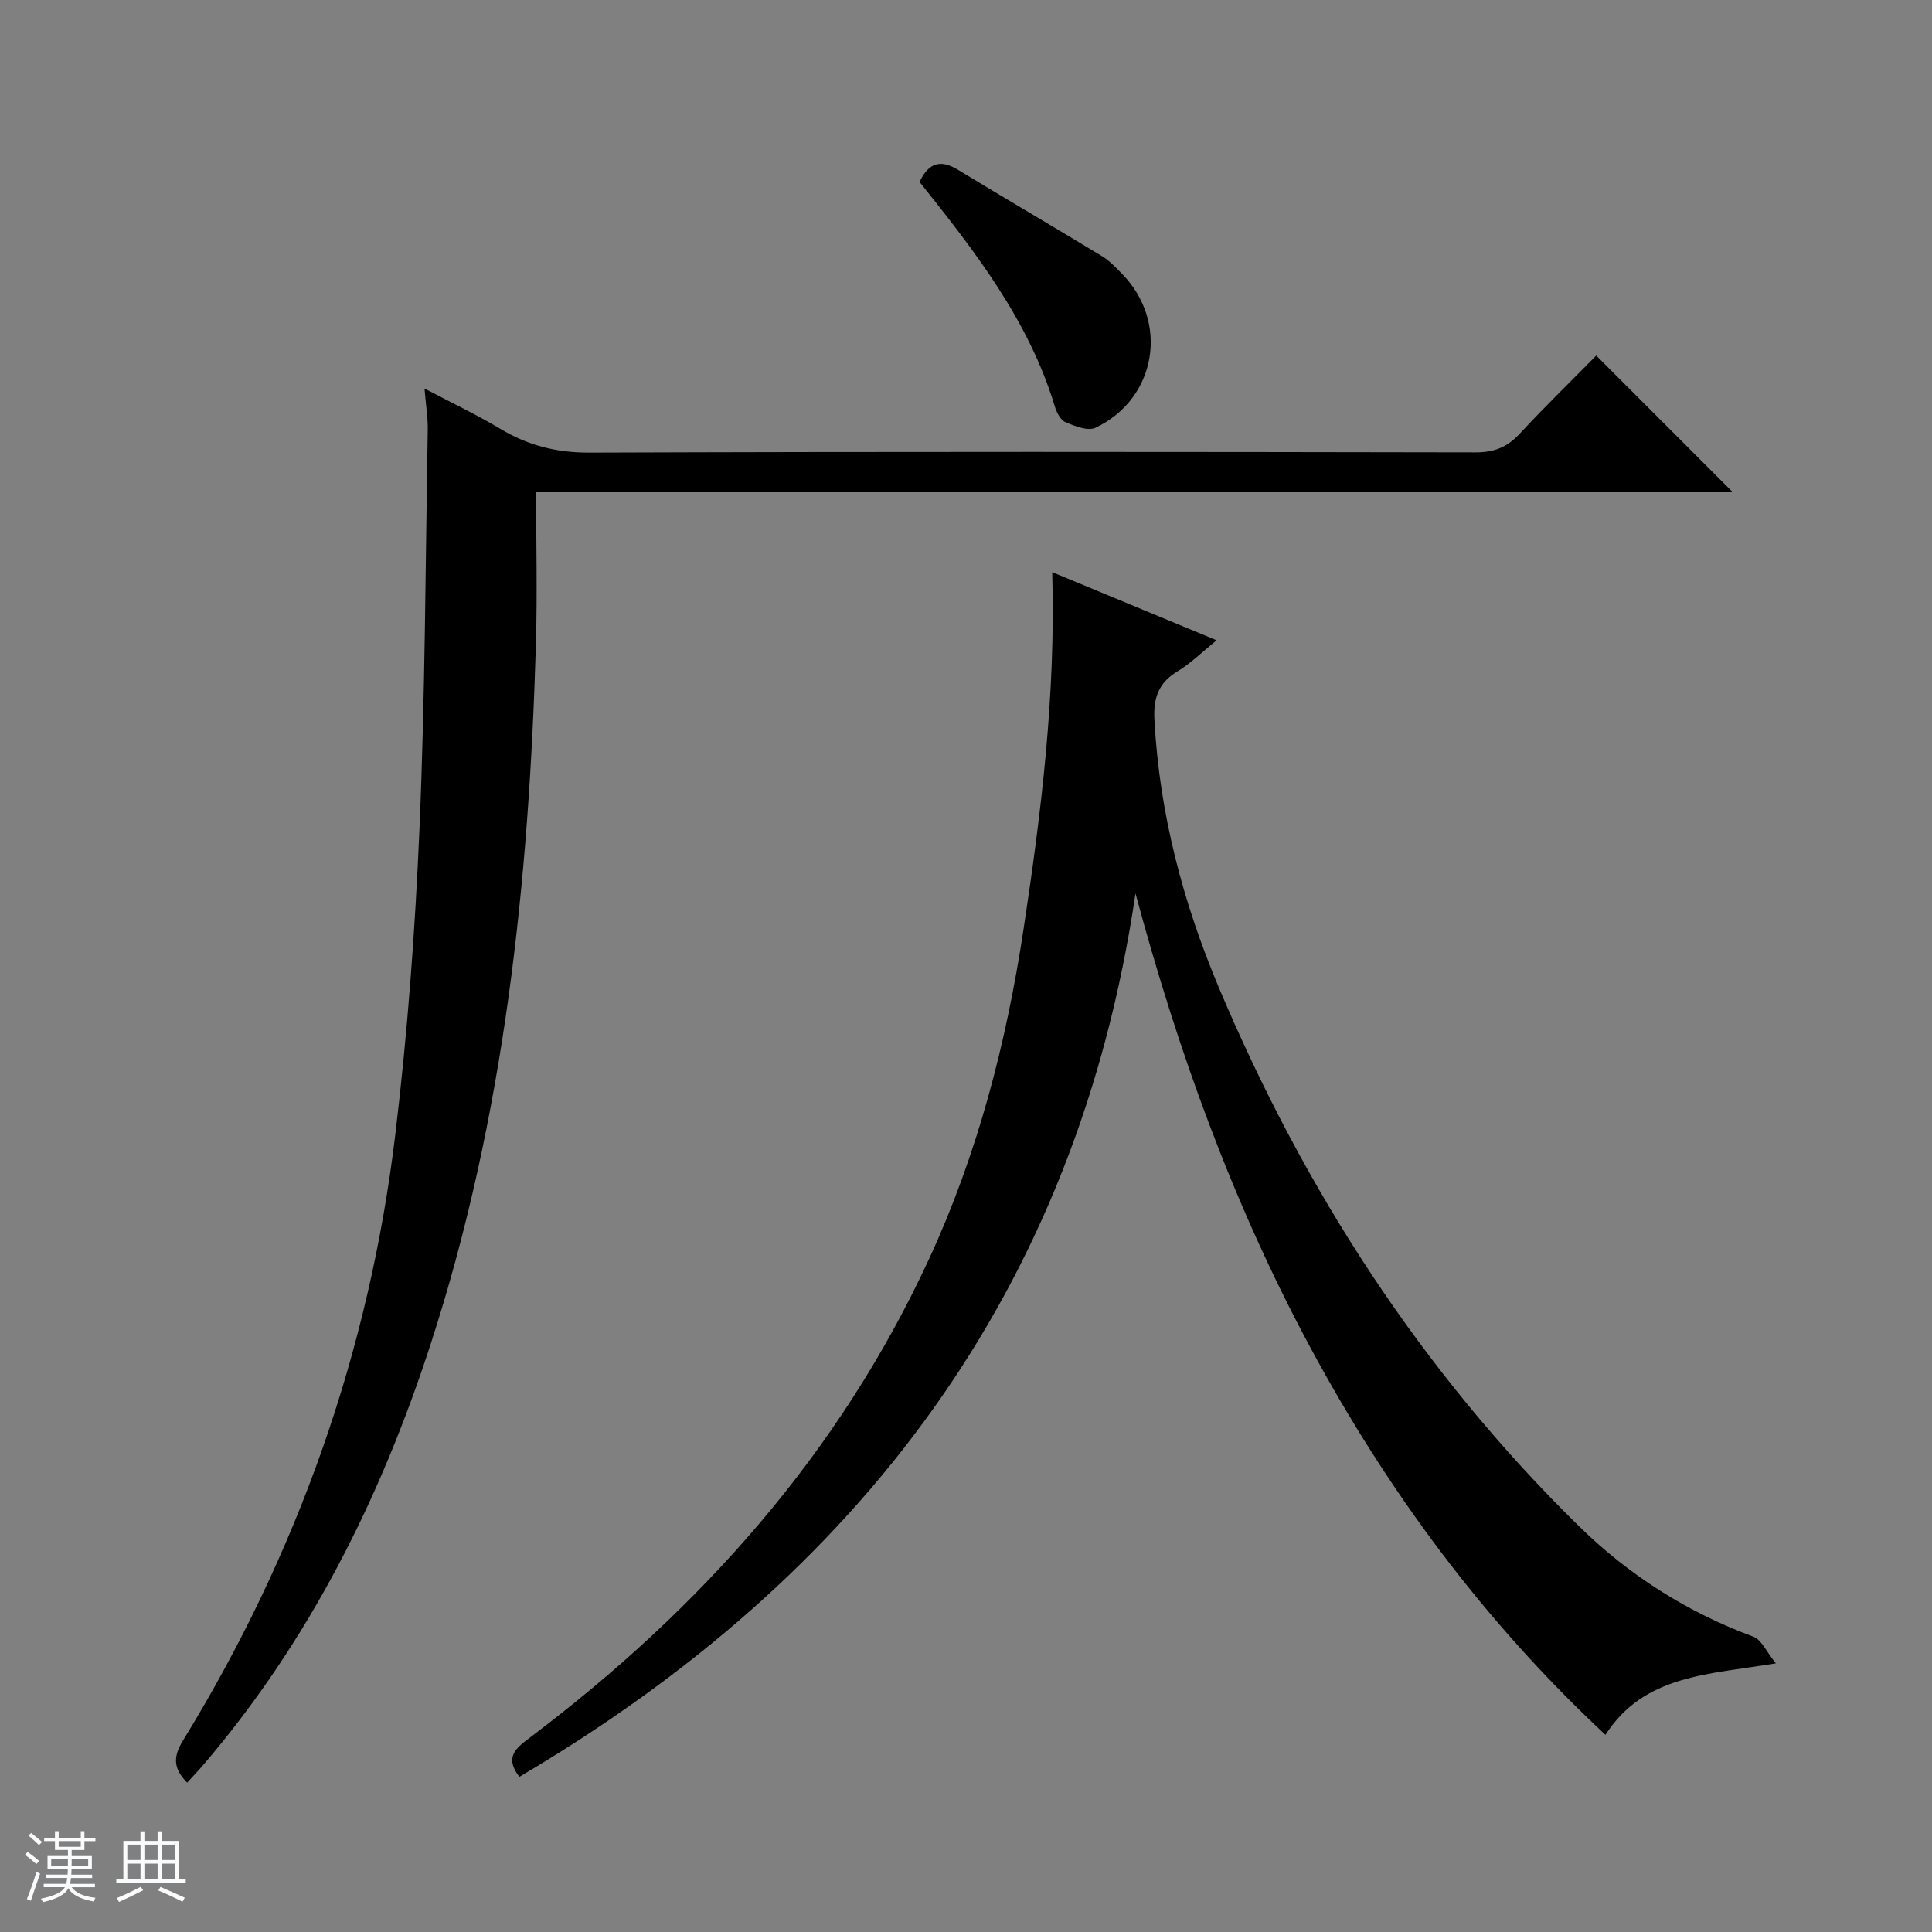
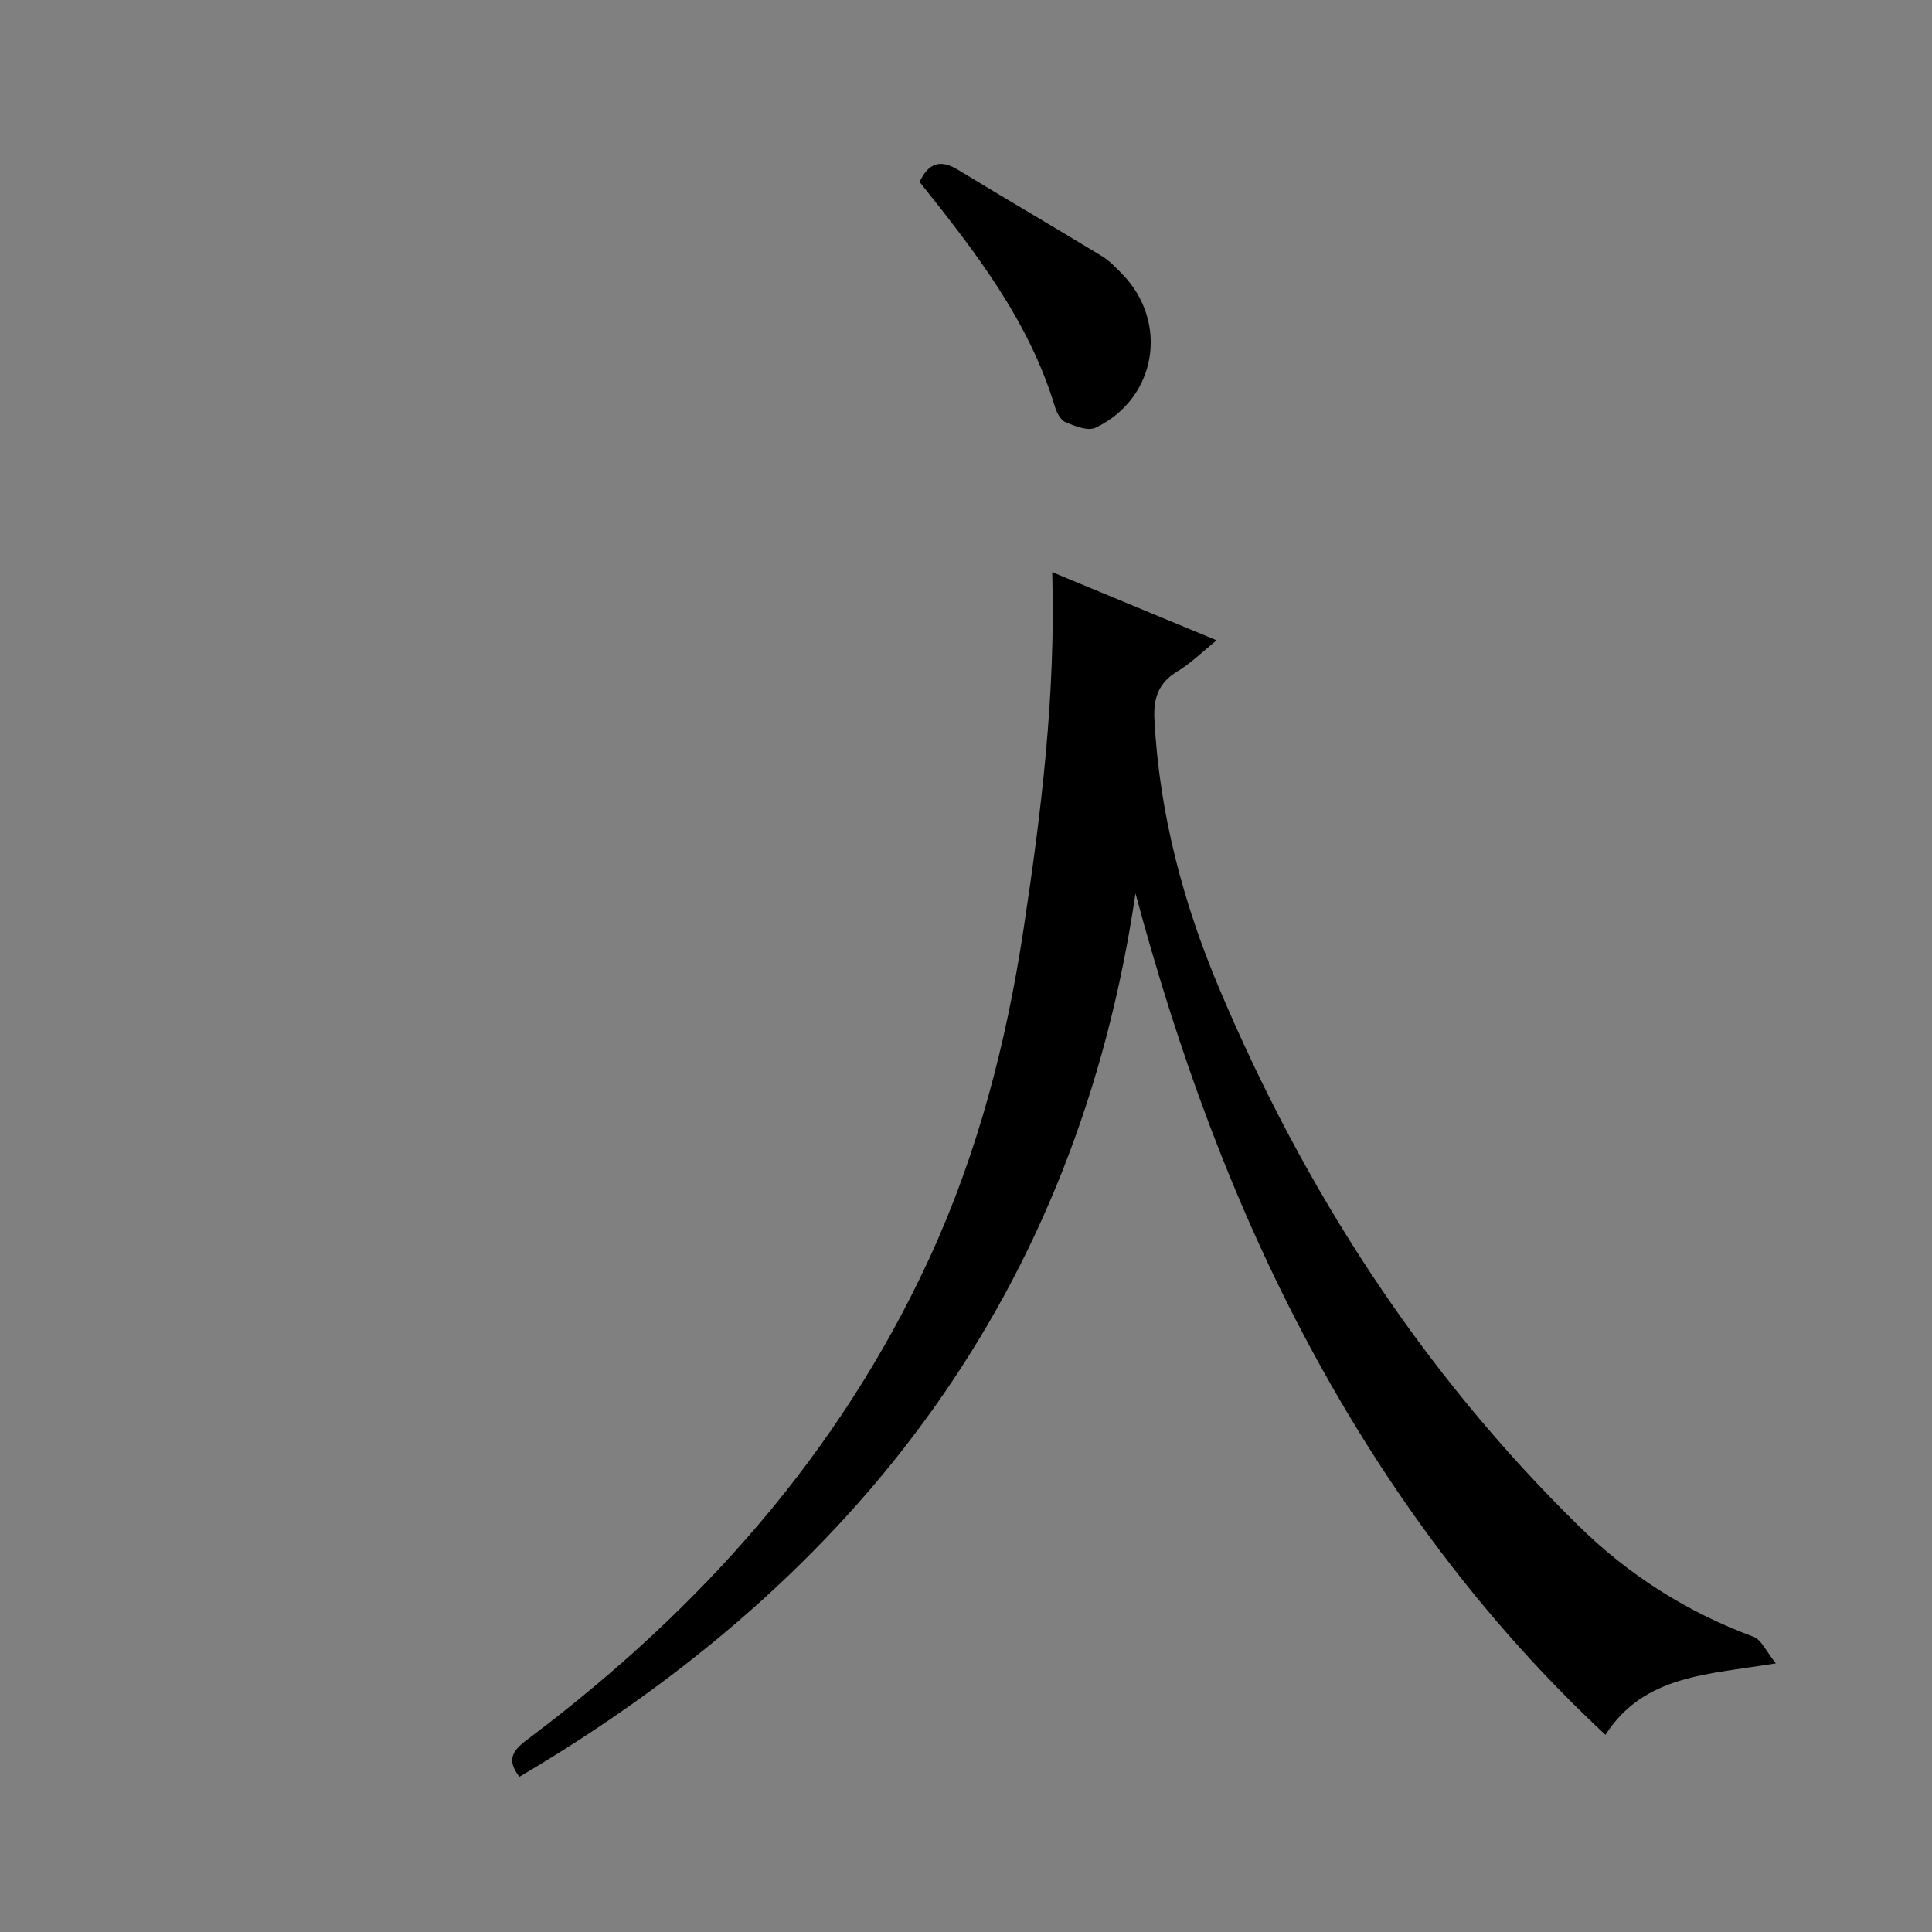
<svg xmlns="http://www.w3.org/2000/svg" enable-background="new 0 0 400 400" viewBox="0 0 400 400">
  <rect x="0" y="0" width="400" height="400" fill="#808080" stroke="none" />
-   <path d="m5.17 384 .56-.58c.85.61 1.65 1.24 2.4 1.87l-.59.64c-.84-.73-1.63-1.38-2.37-1.93m1.22 9.53-.82-.34c.71-1.76 1.37-3.64 1.98-5.63.24.13.5.25.76.36-.6 1.67-1.24 3.54-1.92 5.61m-.5-13.5.57-.54c.56.44 1.31 1.06 2.26 1.87l-.64.64c-.68-.66-1.41-1.32-2.19-1.97m3.25.46h2.24v-1.36h.77v1.36h4.57v-1.36h.76v1.36h2.28v.69h-2.28v1.84h-2.64v1.26h4.18v2.64h-4.21c0 .45-.02.86-.05 1.21h4.32v.69h-4.38c-.04.34-.1.75-.19 1.22h5.15v.69h-4.82c.87 1.19 2.51 1.92 4.93 2.19-.17.31-.3.57-.37.76-2.77-.49-4.52-1.41-5.26-2.76-.56 1.26-2.3 2.23-5.24 2.9-.12-.24-.26-.48-.43-.72 2.73-.55 4.38-1.34 4.96-2.38h-4.38v-.69h4.65c.1-.38.17-.79.21-1.22h-4.32v-.69h4.4c.03-.34.05-.75.05-1.21h-4.2v-2.64h4.23v-1.26h-2.69v-1.84h-2.24zm1.46 4.46v1.29h3.45c.01-.4.02-.57.01-.53v-.32-.45h-3.46zm1.55-2.59h4.57v-1.19h-4.57zm6.11 2.59h-3.42v.77c-.01.19-.01.37-.02.53h3.44z" fill="#fafbfc" />
-   <path d="m32.63 379.16h.82v1.98h3.54v7.89h1.46v.78h-14.37v-.78h1.46v-7.89h3.54v-1.98h.82v1.98h2.73zm-3.49 11.48.5.73c-1.61.82-3.28 1.63-5 2.41-.13-.27-.28-.55-.44-.82 1.75-.72 3.4-1.49 4.94-2.32m-2.78-5.55h2.73v-3.18h-2.73zm0 3.95h2.73v-3.2h-2.73zm3.54-3.95h2.73v-3.18h-2.73zm0 3.95h2.73v-3.2h-2.73zm7.89 4.68c-1.84-.92-3.51-1.7-5.02-2.32l.45-.73c1.89.8 3.57 1.55 5.04 2.23zm-1.62-11.81h-2.73v3.18h2.73zm-2.73 7.13h2.73v-3.2h-2.73v3.19z" fill="#fafbfc" />
  <g fill="#000001">
    <path d="m107.53 367.87c-3.22-4.15-.59-6.03 2.3-8.21 35.23-26.59 63.9-58.66 82.55-99.07 10.03-21.74 15.97-44.66 19.54-68.25 3.66-24.18 6.67-48.41 5.93-73.88 11.54 4.78 22.46 9.31 34.04 14.11-2.99 2.41-5.36 4.78-8.14 6.45-3.94 2.37-4.97 5.56-4.74 9.96 1.01 19.33 5.91 37.84 13.32 55.44 17.67 41.94 42.02 79.67 74.67 111.65 10.3 10.09 22.36 17.75 36.02 22.79 1.66.61 2.64 3.05 4.65 5.52-14.03 2.33-27.27 2.34-35.28 14.8-25.14-23.44-45.13-50.49-61.24-80.46-15.92-29.63-27.27-61.06-36.06-93.75-12.1 82.24-57.04 141.34-127.56 182.9z" />
-     <path d="m330.48 73.62c9.74 9.74 18.89 18.9 28.24 28.25-82.27 0-164.63 0-247.72 0 0 10.75.25 21.02-.04 31.28-1.43 49.32-6.49 98.11-21.86 145.33-10.34 31.77-25.05 61.19-46.87 86.76-1.07 1.26-2.22 2.45-3.48 3.84-2.78-2.83-3.02-5.2-.9-8.66 23.73-38.64 38.58-80.51 43.99-125.5 2.54-21.1 4.12-42.37 5.02-63.61 1.16-27.42 1.23-54.89 1.7-82.34.04-2.46-.37-4.93-.67-8.53 5.71 3.01 10.85 5.45 15.71 8.36 5.72 3.42 11.6 4.93 18.4 4.91 61.16-.22 122.33-.16 183.49-.05 3.82.01 6.55-1.05 9.13-3.84 5.19-5.6 10.68-10.93 15.86-16.2z" />
    <path d="m190.39 37.67c1.79-3.84 4.22-4.79 7.94-2.52 9.91 6.03 19.93 11.88 29.84 17.9 1.53.93 2.83 2.31 4.1 3.61 9.82 9.98 7.22 25.87-5.45 31.9-1.57.75-4.26-.33-6.19-1.13-1.02-.42-1.85-1.98-2.21-3.18-5.4-17.94-16.66-32.33-28.03-46.58z" />
  </g>
</svg>